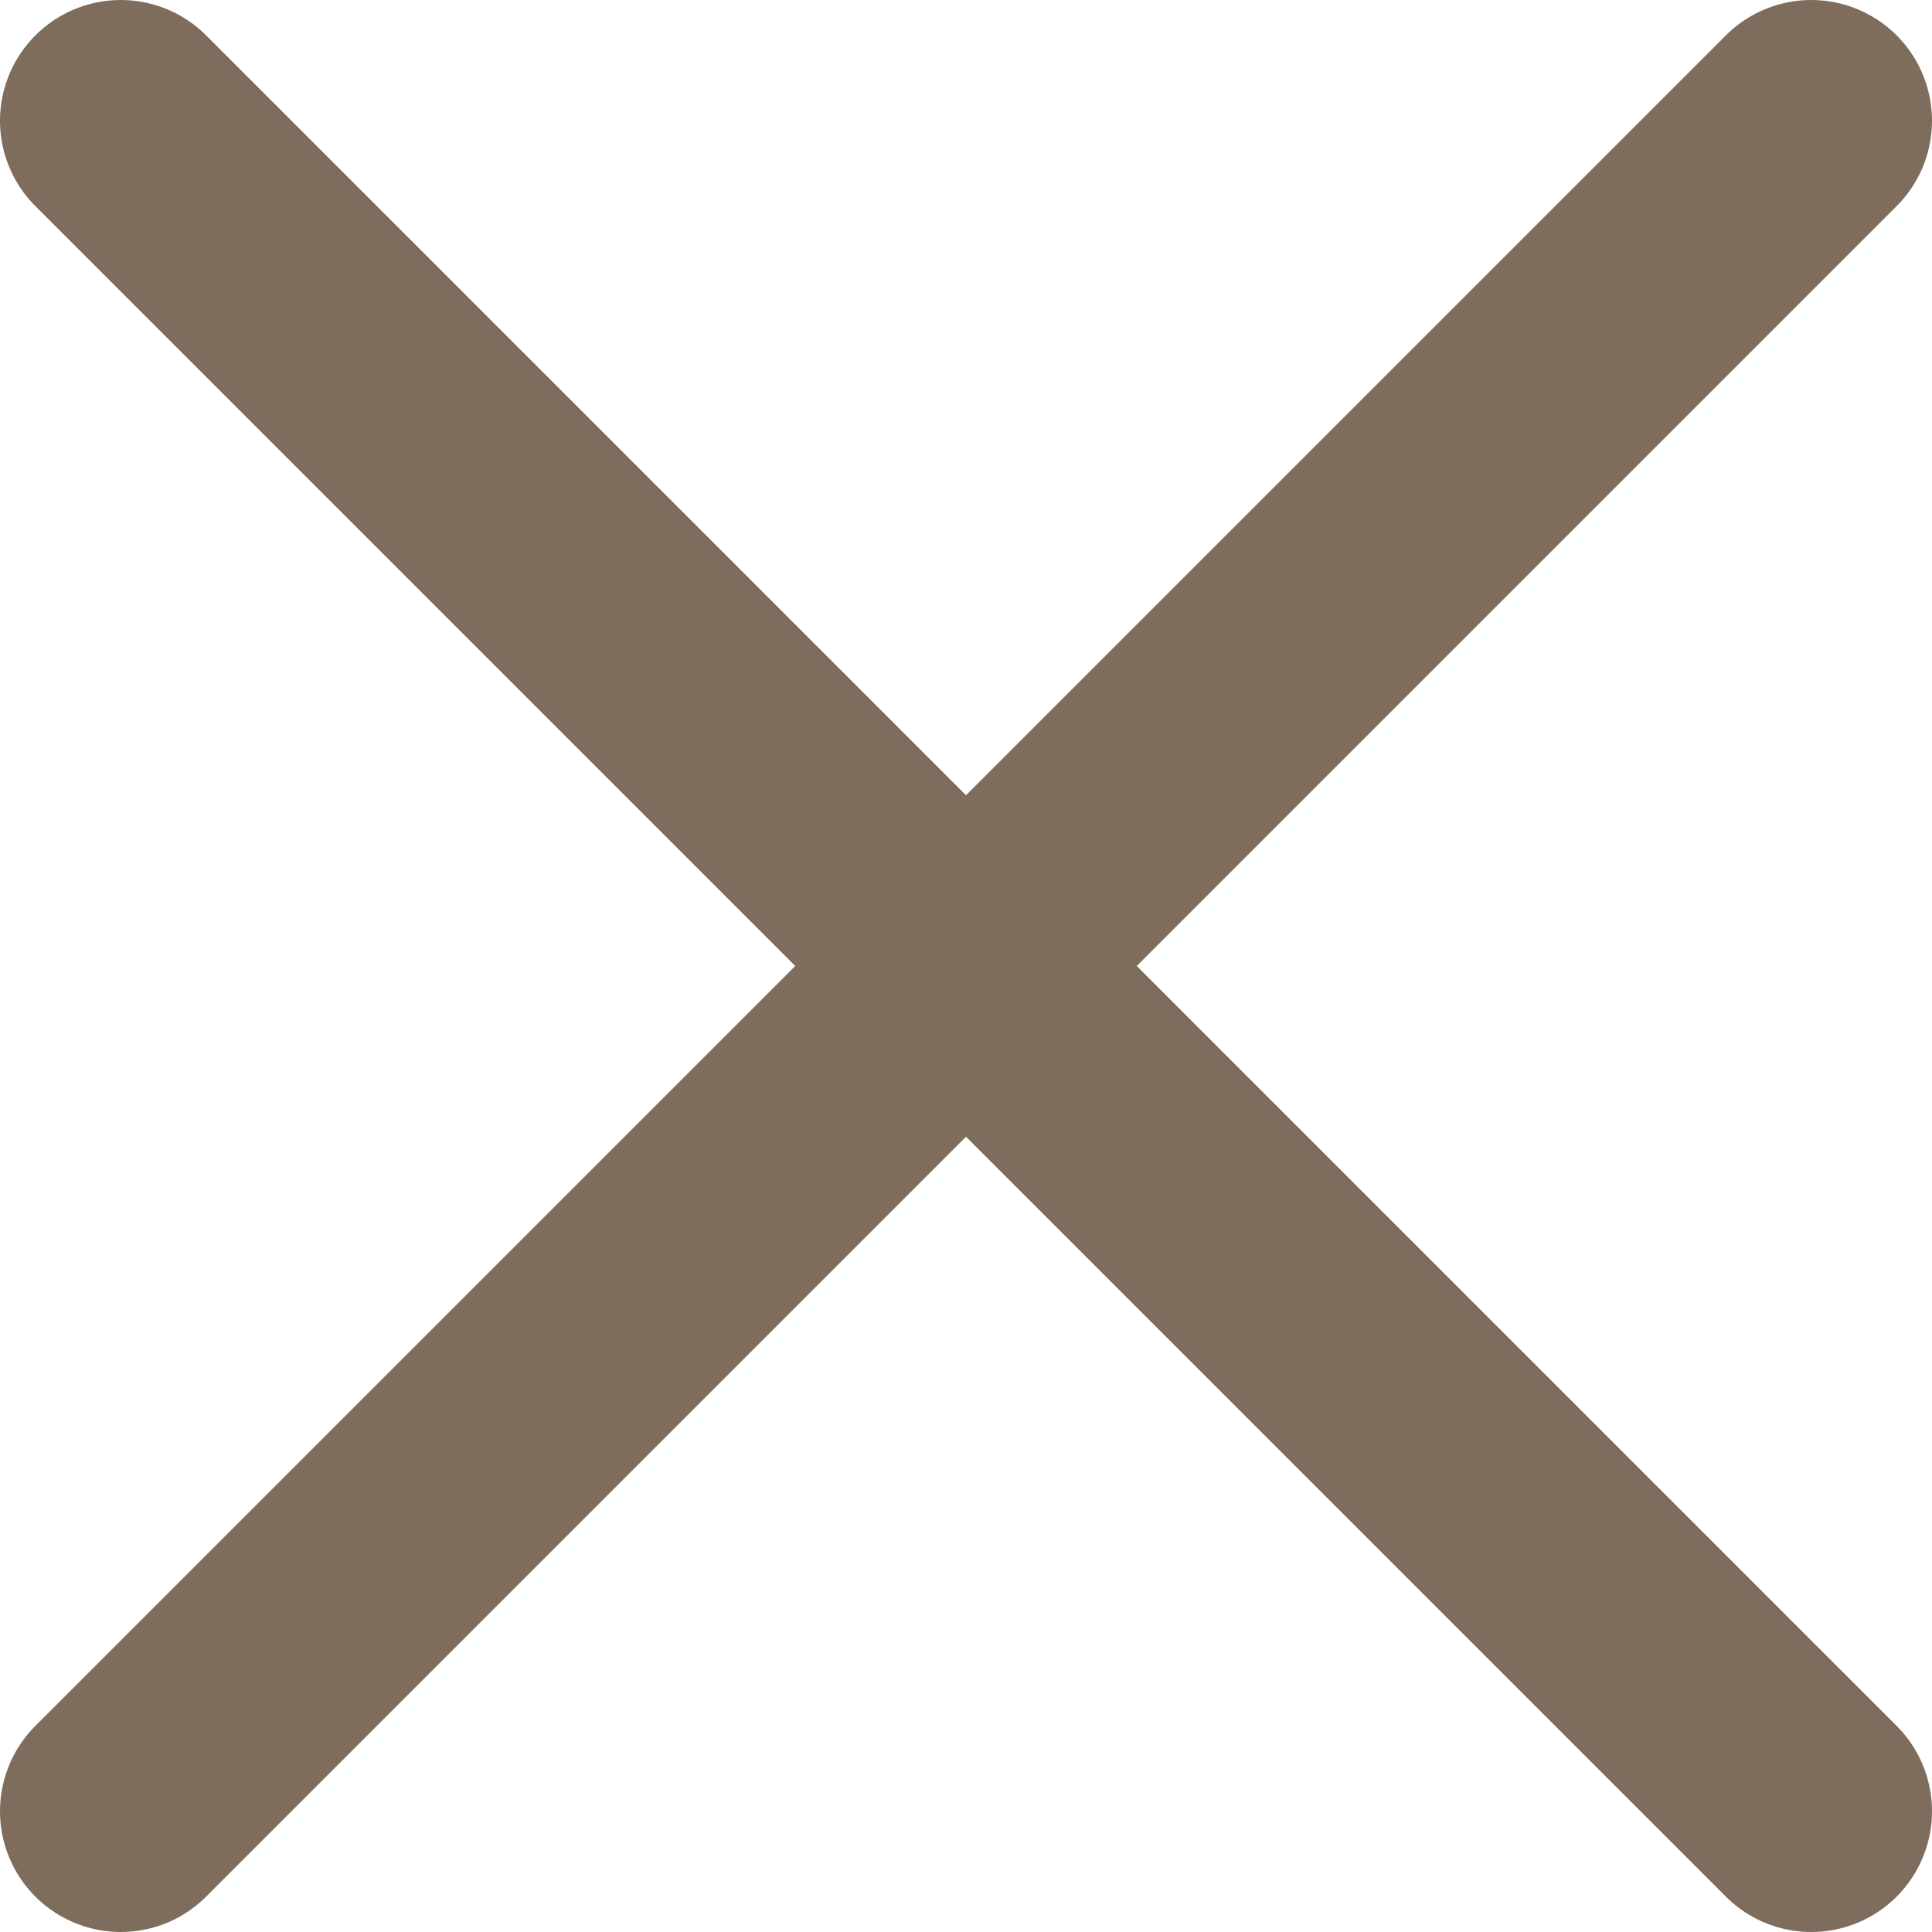
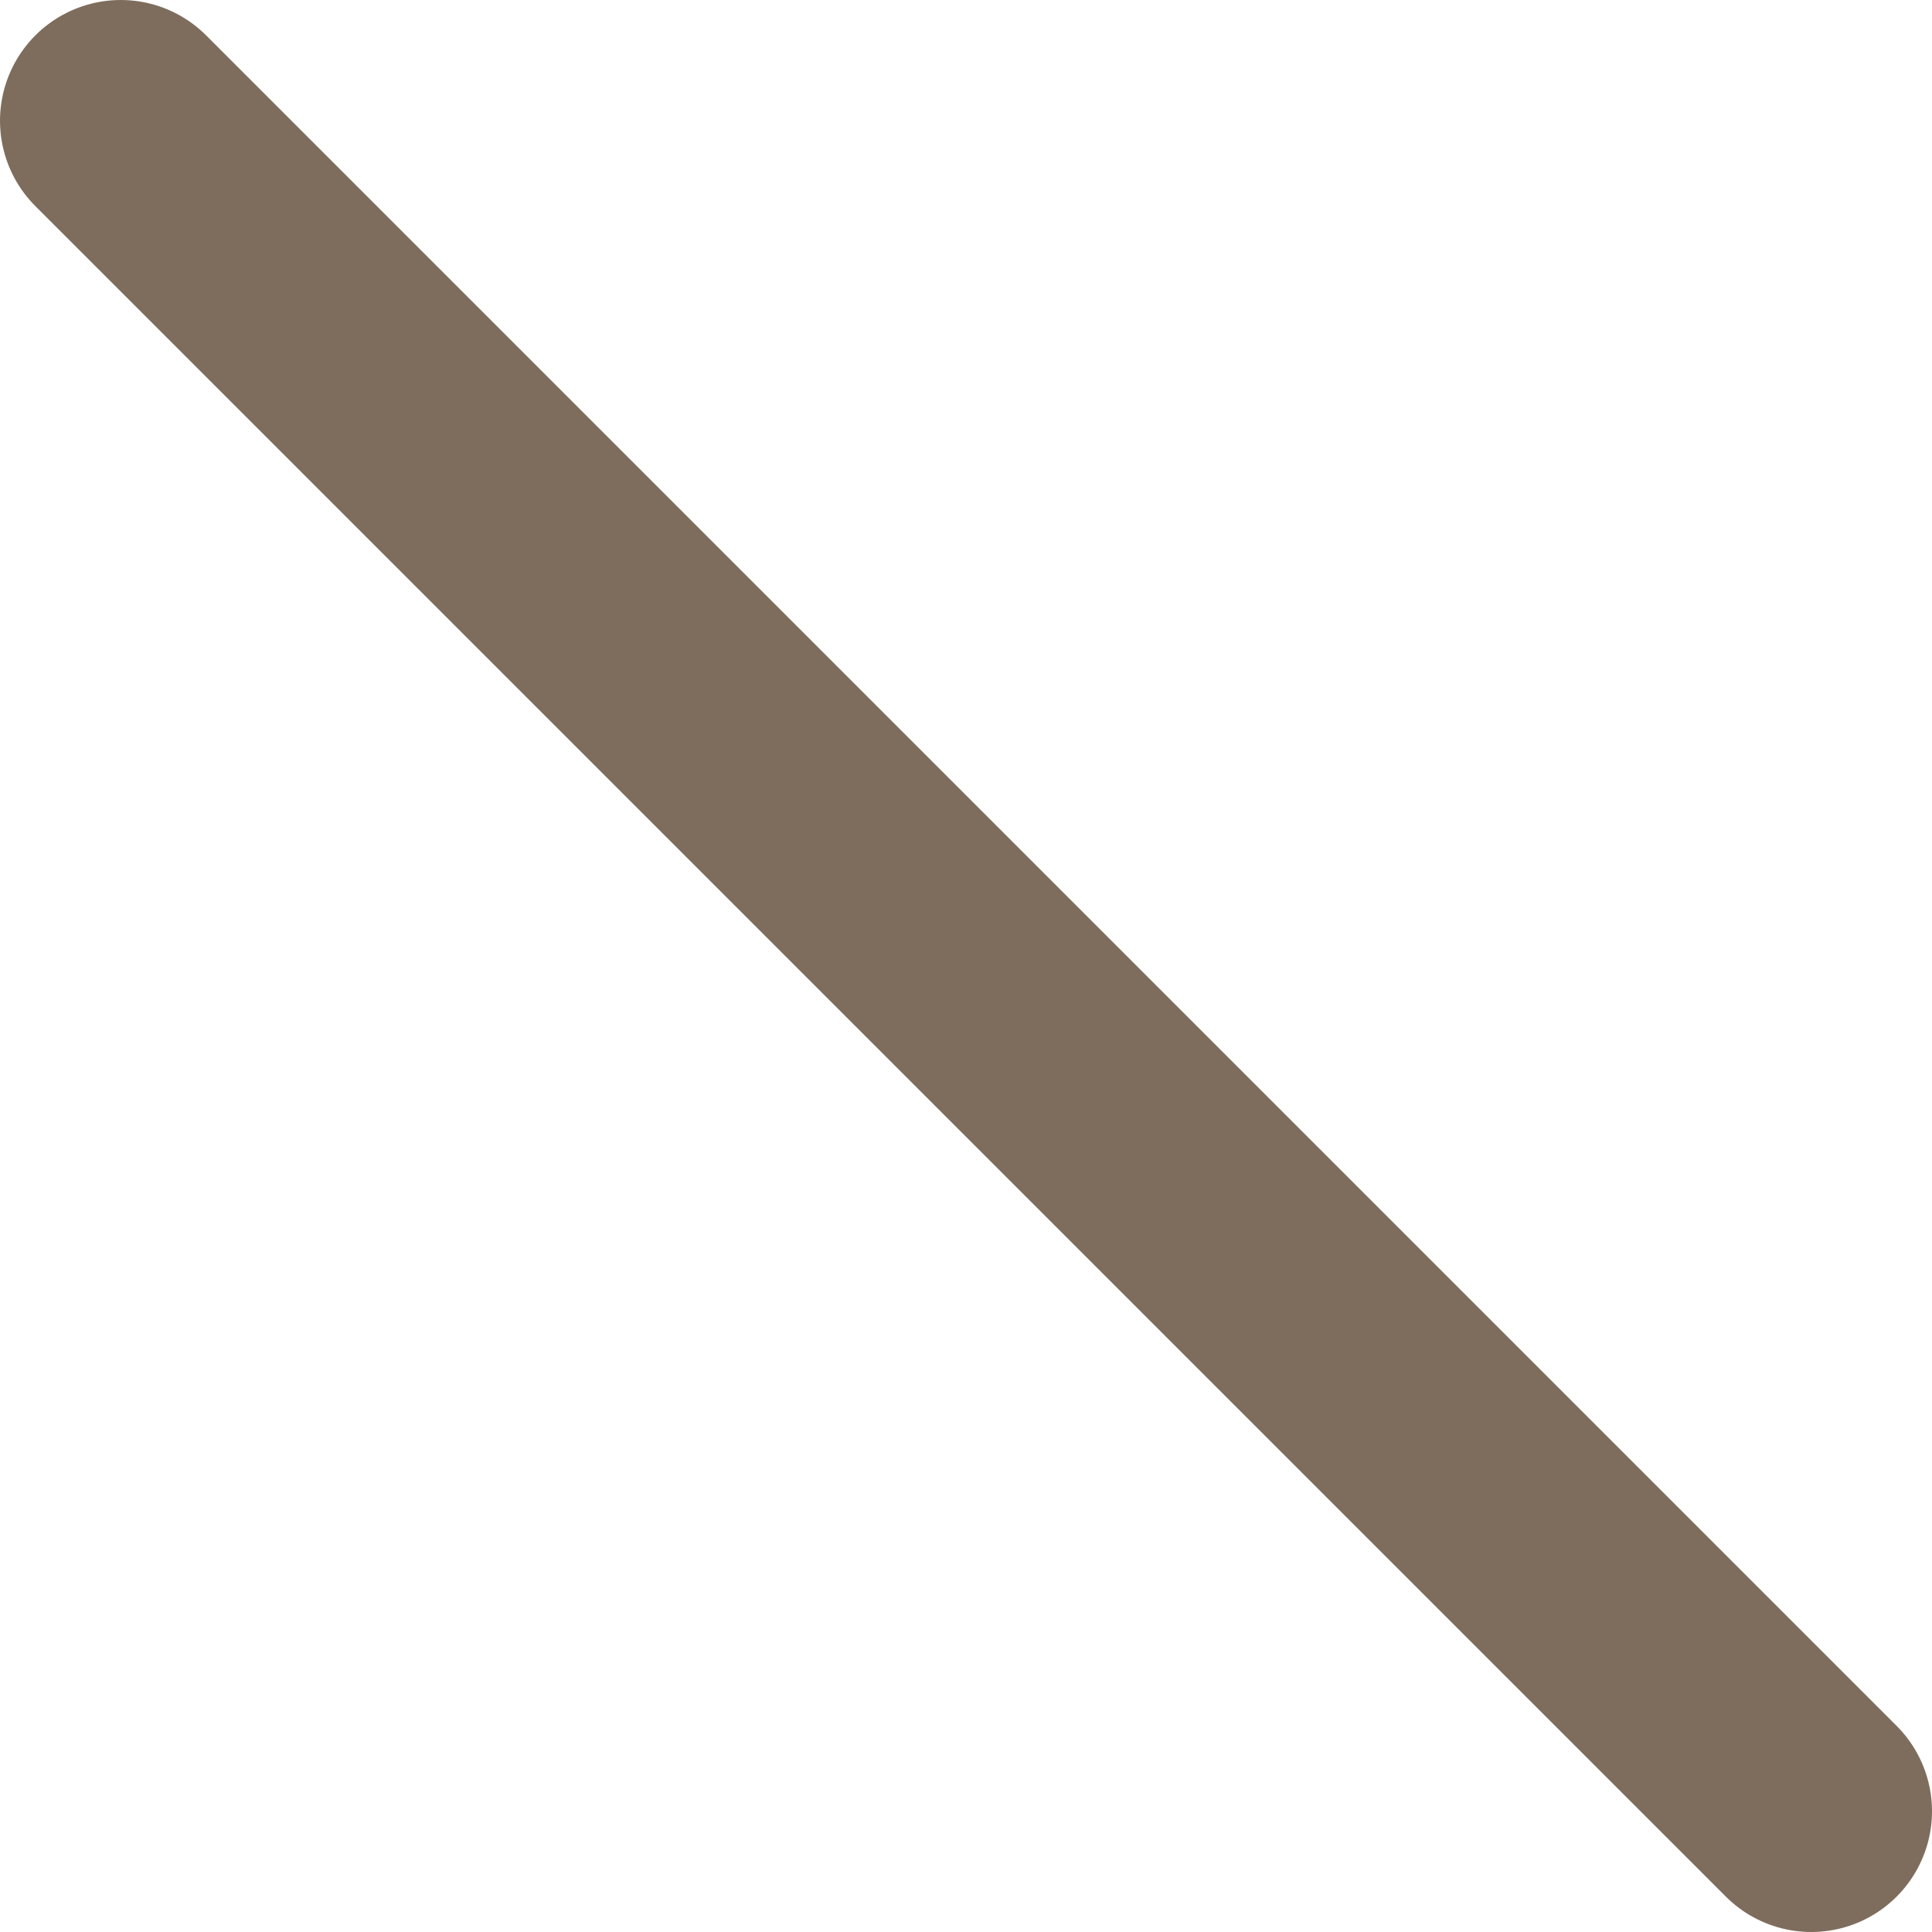
<svg xmlns="http://www.w3.org/2000/svg" width="16" height="16" viewBox="0 0 16 16" fill="none">
-   <path d="M15 1L1 15" stroke="#7E6D5D" stroke-width="2" stroke-linecap="round" stroke-linejoin="round" />
  <path d="M1 1L15 15" stroke="#7E6D5D" stroke-width="2" stroke-linecap="round" stroke-linejoin="round" />
</svg>